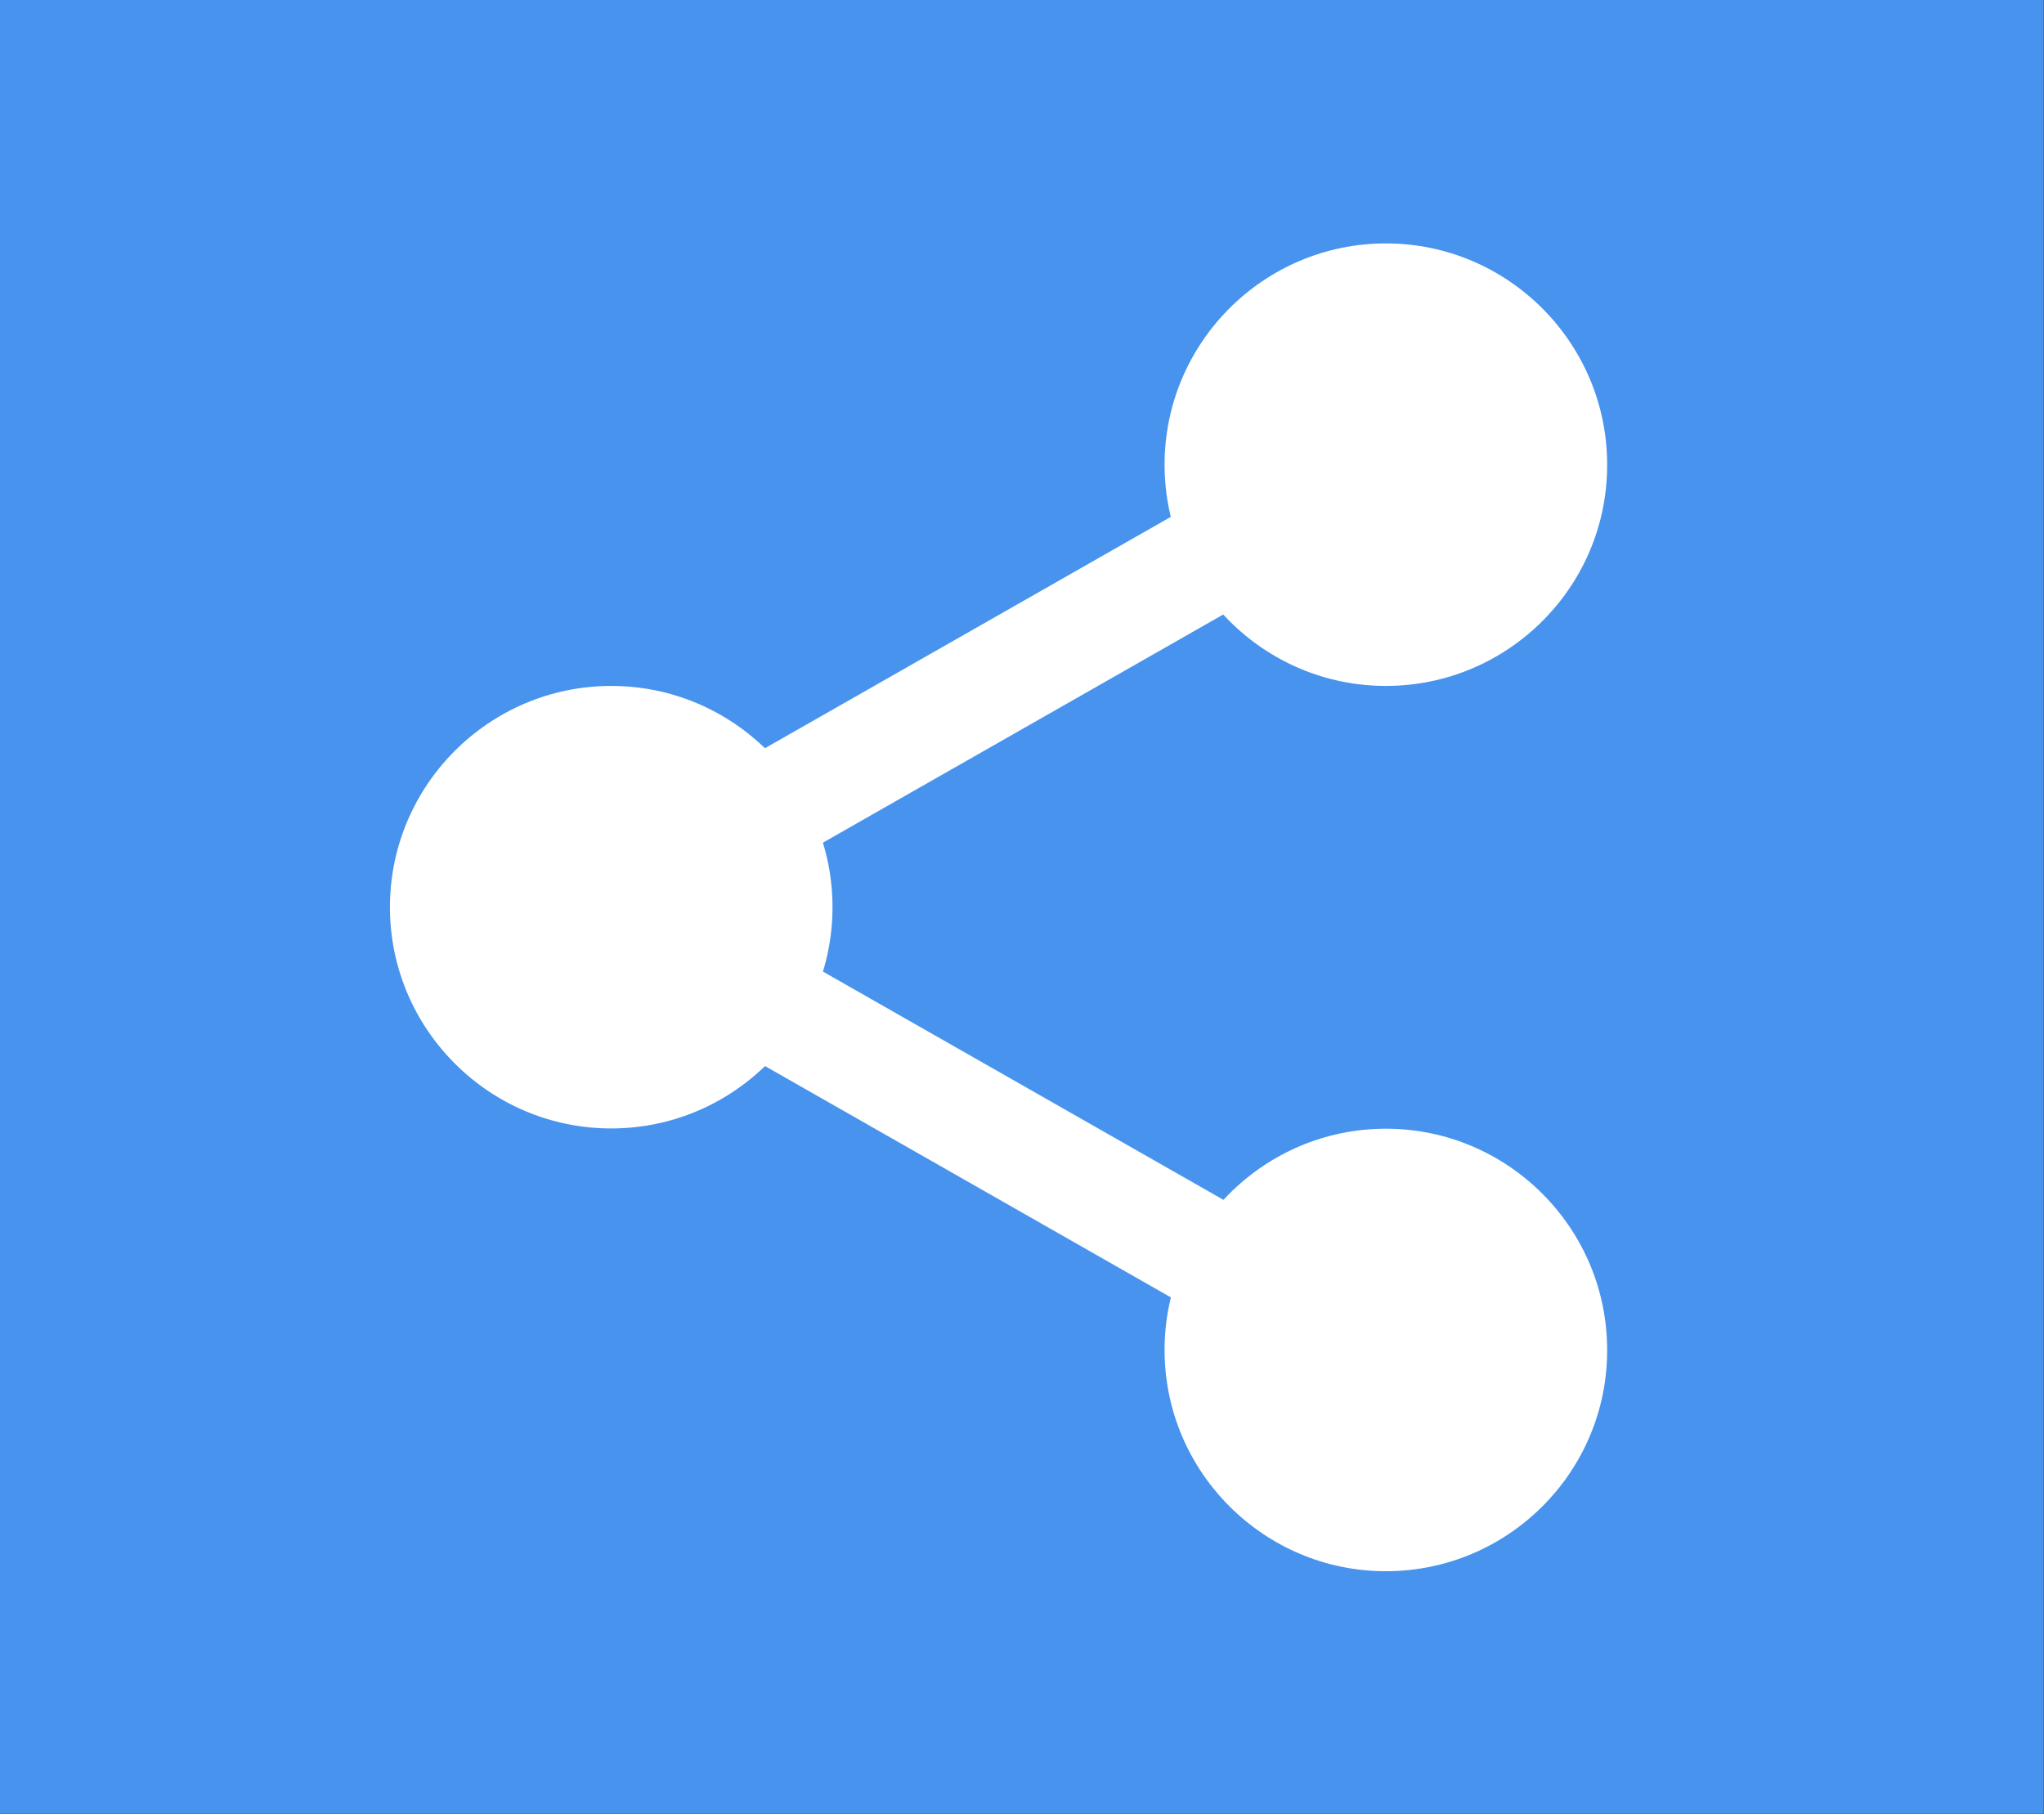
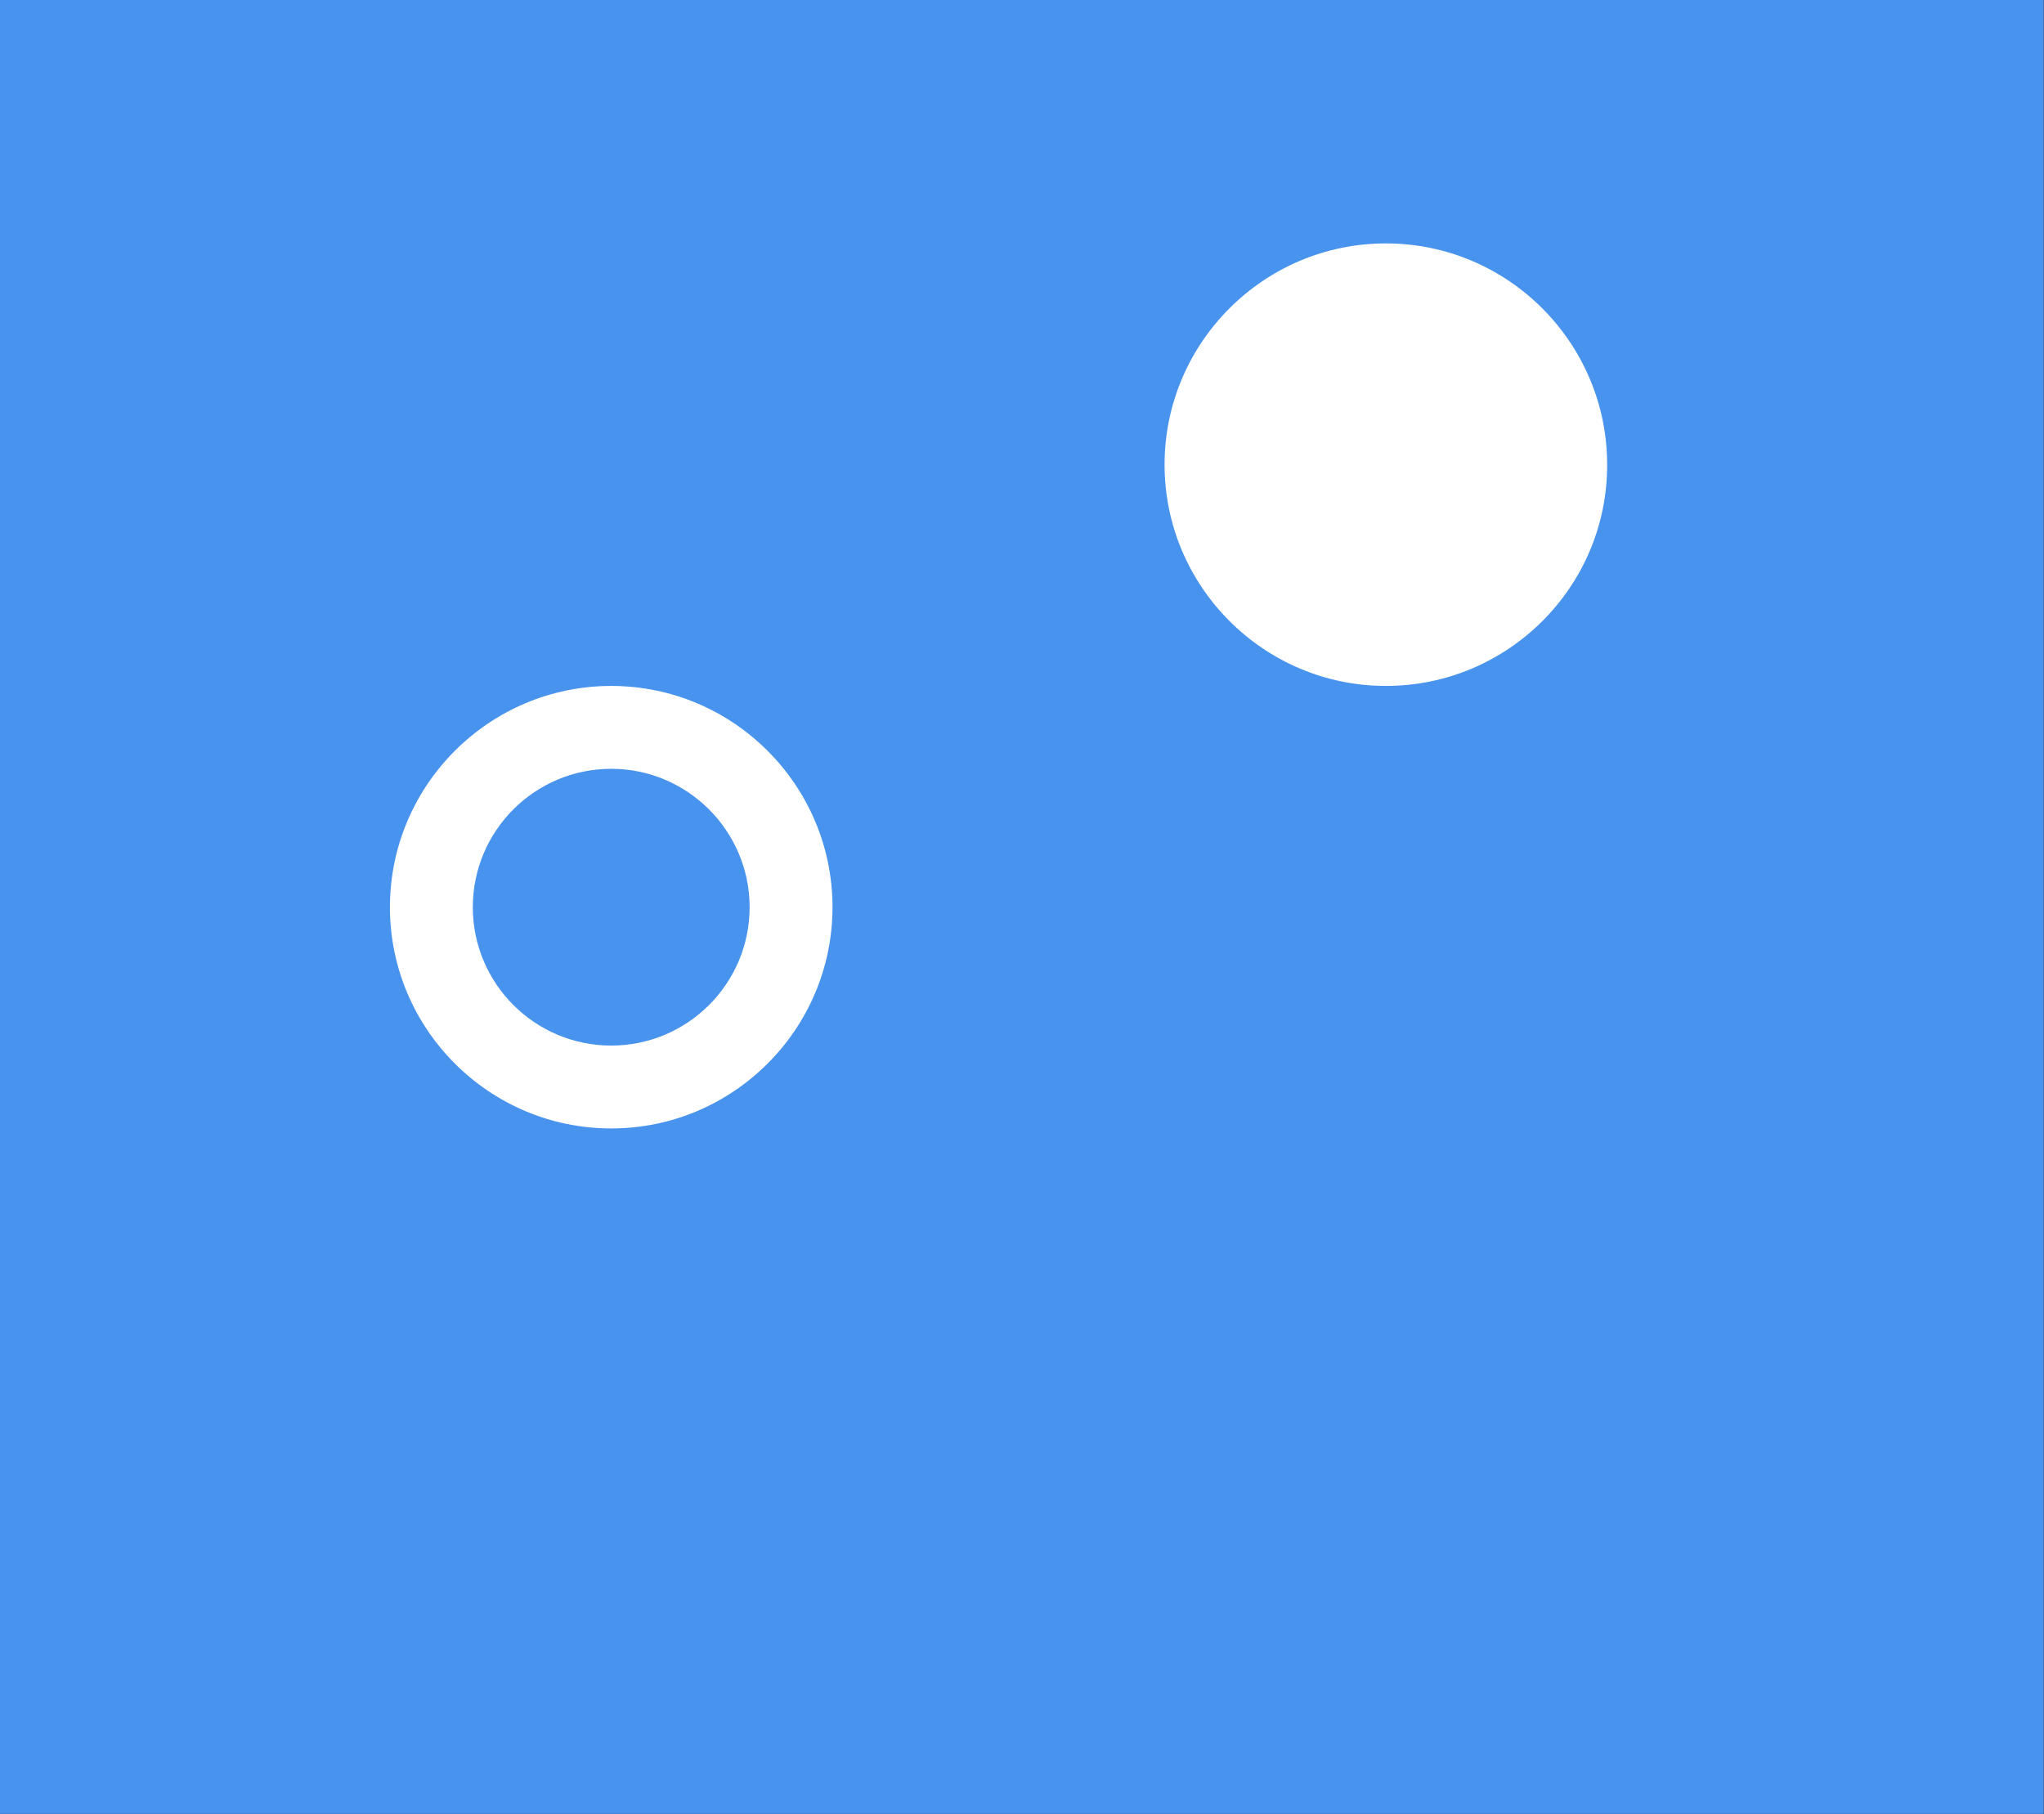
<svg xmlns="http://www.w3.org/2000/svg" version="1.1" id="Layer_1" x="0px" y="0px" viewBox="0 0 784.2 696.2" style="enable-background:new 0 0 784.2 696.2;" xml:space="preserve">
  <rect x="0" y="0" width="784.2" height="696.2" fill="#333333" stroke="none" />
  <style type="text/css">
	.st0{fill:#4793EE;}
	.st1{fill:#FFFFFF;}
</style>
  <rect y="0" class="st0" width="784.1" height="696" />
  <g>
    <path class="st1" d="M600.8,178.2c0,38.1-30.9,69-69,69s-69-30.9-69-69c0-38.1,30.9-69,69-69S600.8,140.1,600.8,178.2z" />
    <path class="st1" d="M531.7,263.2c-46.8,0-84.9-38.1-84.9-84.9c0-46.8,38.1-84.9,84.9-84.9s84.9,38.1,84.9,84.9   C616.7,225.1,578.6,263.2,531.7,263.2z M531.7,125.1c-29.3,0-53.1,23.8-53.1,53.1c0,29.3,23.8,53.1,53.1,53.1   c29.3,0,53.1-23.8,53.1-53.1C584.8,149,561,125.1,531.7,125.1z" />
-     <path class="st1" d="M600.8,518c0,38.1-30.9,69-69,69s-69-30.9-69-69c0-38.1,30.9-69,69-69S600.8,479.9,600.8,518z" />
-     <path class="st1" d="M531.7,602.9c-46.8,0-84.9-38.1-84.9-84.9c0-46.8,38.1-84.9,84.9-84.9s84.9,38.1,84.9,84.9   C616.7,564.8,578.6,602.9,531.7,602.9z M531.7,464.9c-29.3,0-53.1,23.8-53.1,53.1c0,29.3,23.8,53.1,53.1,53.1   c29.3,0,53.1-23.8,53.1-53.1C584.8,488.7,561,464.9,531.7,464.9z" />
-     <path class="st1" d="M303.5,348.1c0,38.1-30.9,69-69,69c-38.1,0-69-30.9-69-69s30.9-69,69-69C272.6,279.1,303.5,310,303.5,348.1z" />
    <path class="st1" d="M234.5,433c-46.8,0-84.9-38.1-84.9-84.9s38.1-84.9,84.9-84.9c46.8,0,84.9,38.1,84.9,84.9S281.3,433,234.5,433z    M234.5,295c-29.3,0-53.1,23.8-53.1,53.1s23.8,53.1,53.1,53.1c29.3,0,53.1-23.8,53.1-53.1S263.7,295,234.5,295z" />
-     <path class="st1" d="M284.6,337.9c-7.4,0-14.6-3.8-18.5-10.7c-5.8-10.2-2.2-23.1,7.9-29l197-112.3c10.2-5.8,23.1-2.3,29,7.9   c5.8,10.2,2.2,23.1-7.9,29l-197,112.3C291.8,337,288.2,337.9,284.6,337.9z" />
-     <path class="st1" d="M481.6,513.1c-3.6,0-7.2-0.9-10.5-2.8L274.1,398c-10.2-5.8-13.7-18.8-7.9-29c5.8-10.2,18.8-13.8,29-7.9   l197,112.3c10.2,5.8,13.7,18.8,7.9,29C496.2,509.3,489,513.1,481.6,513.1z" />
  </g>
</svg>